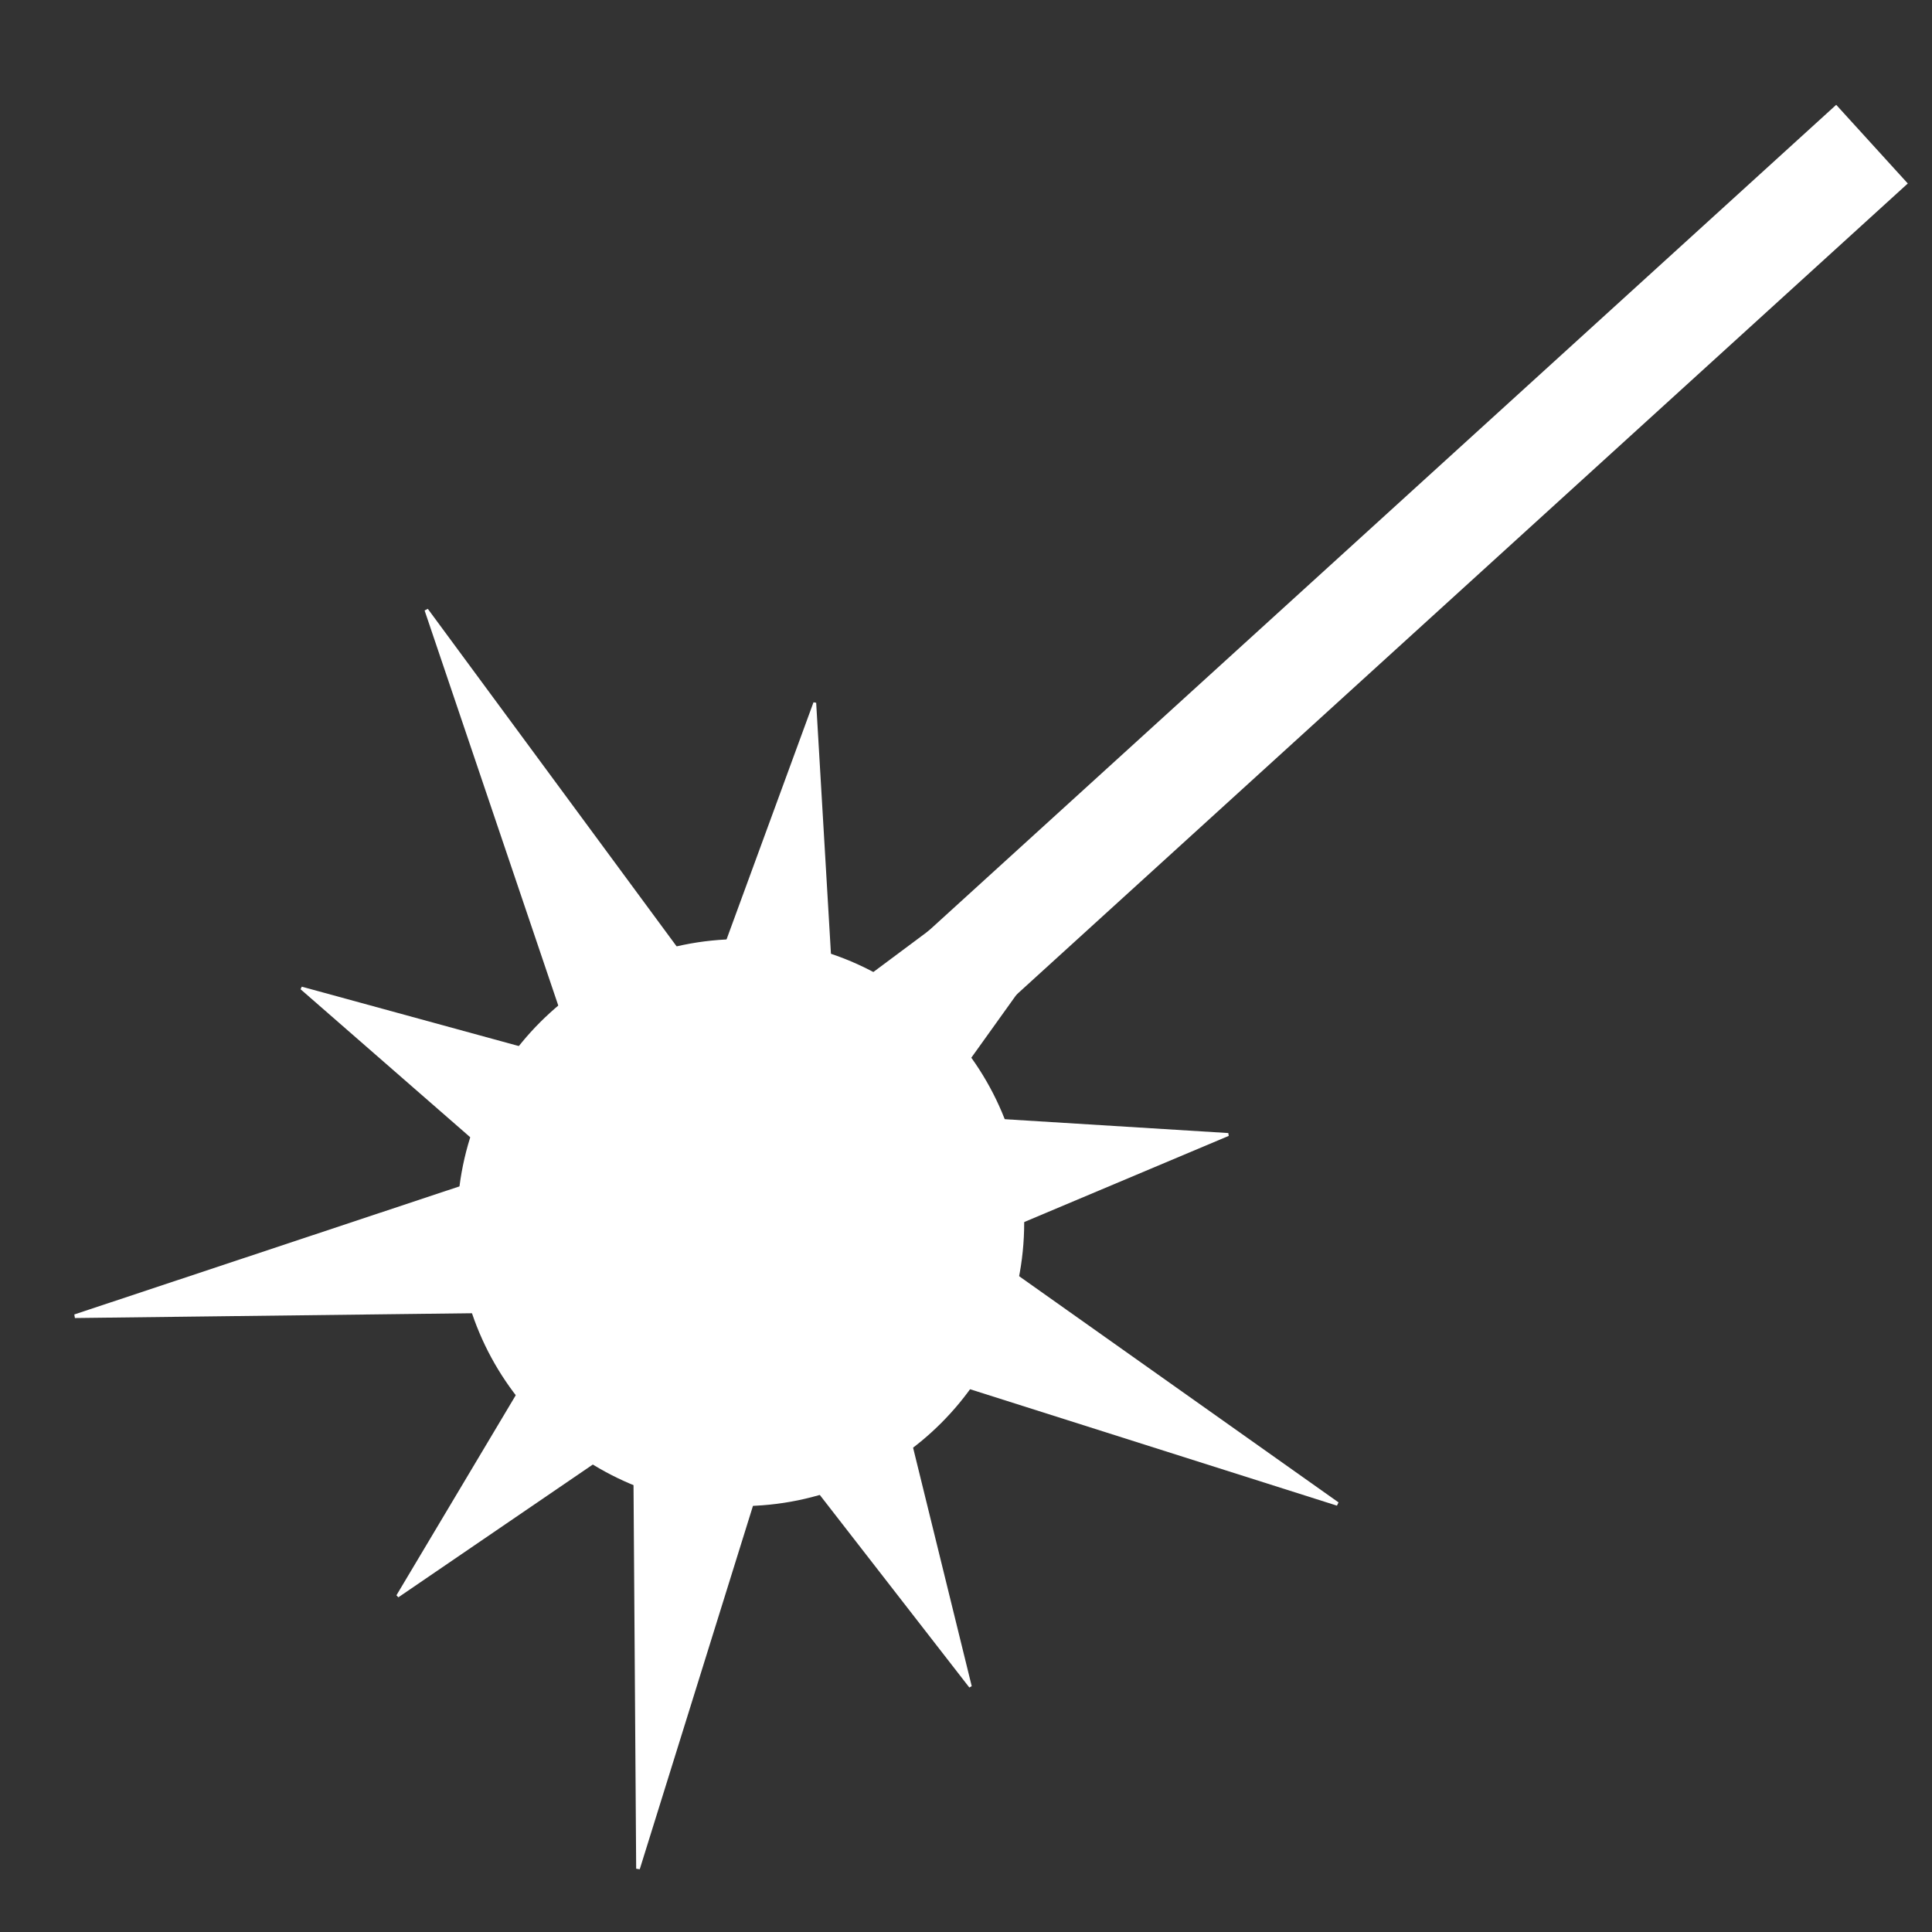
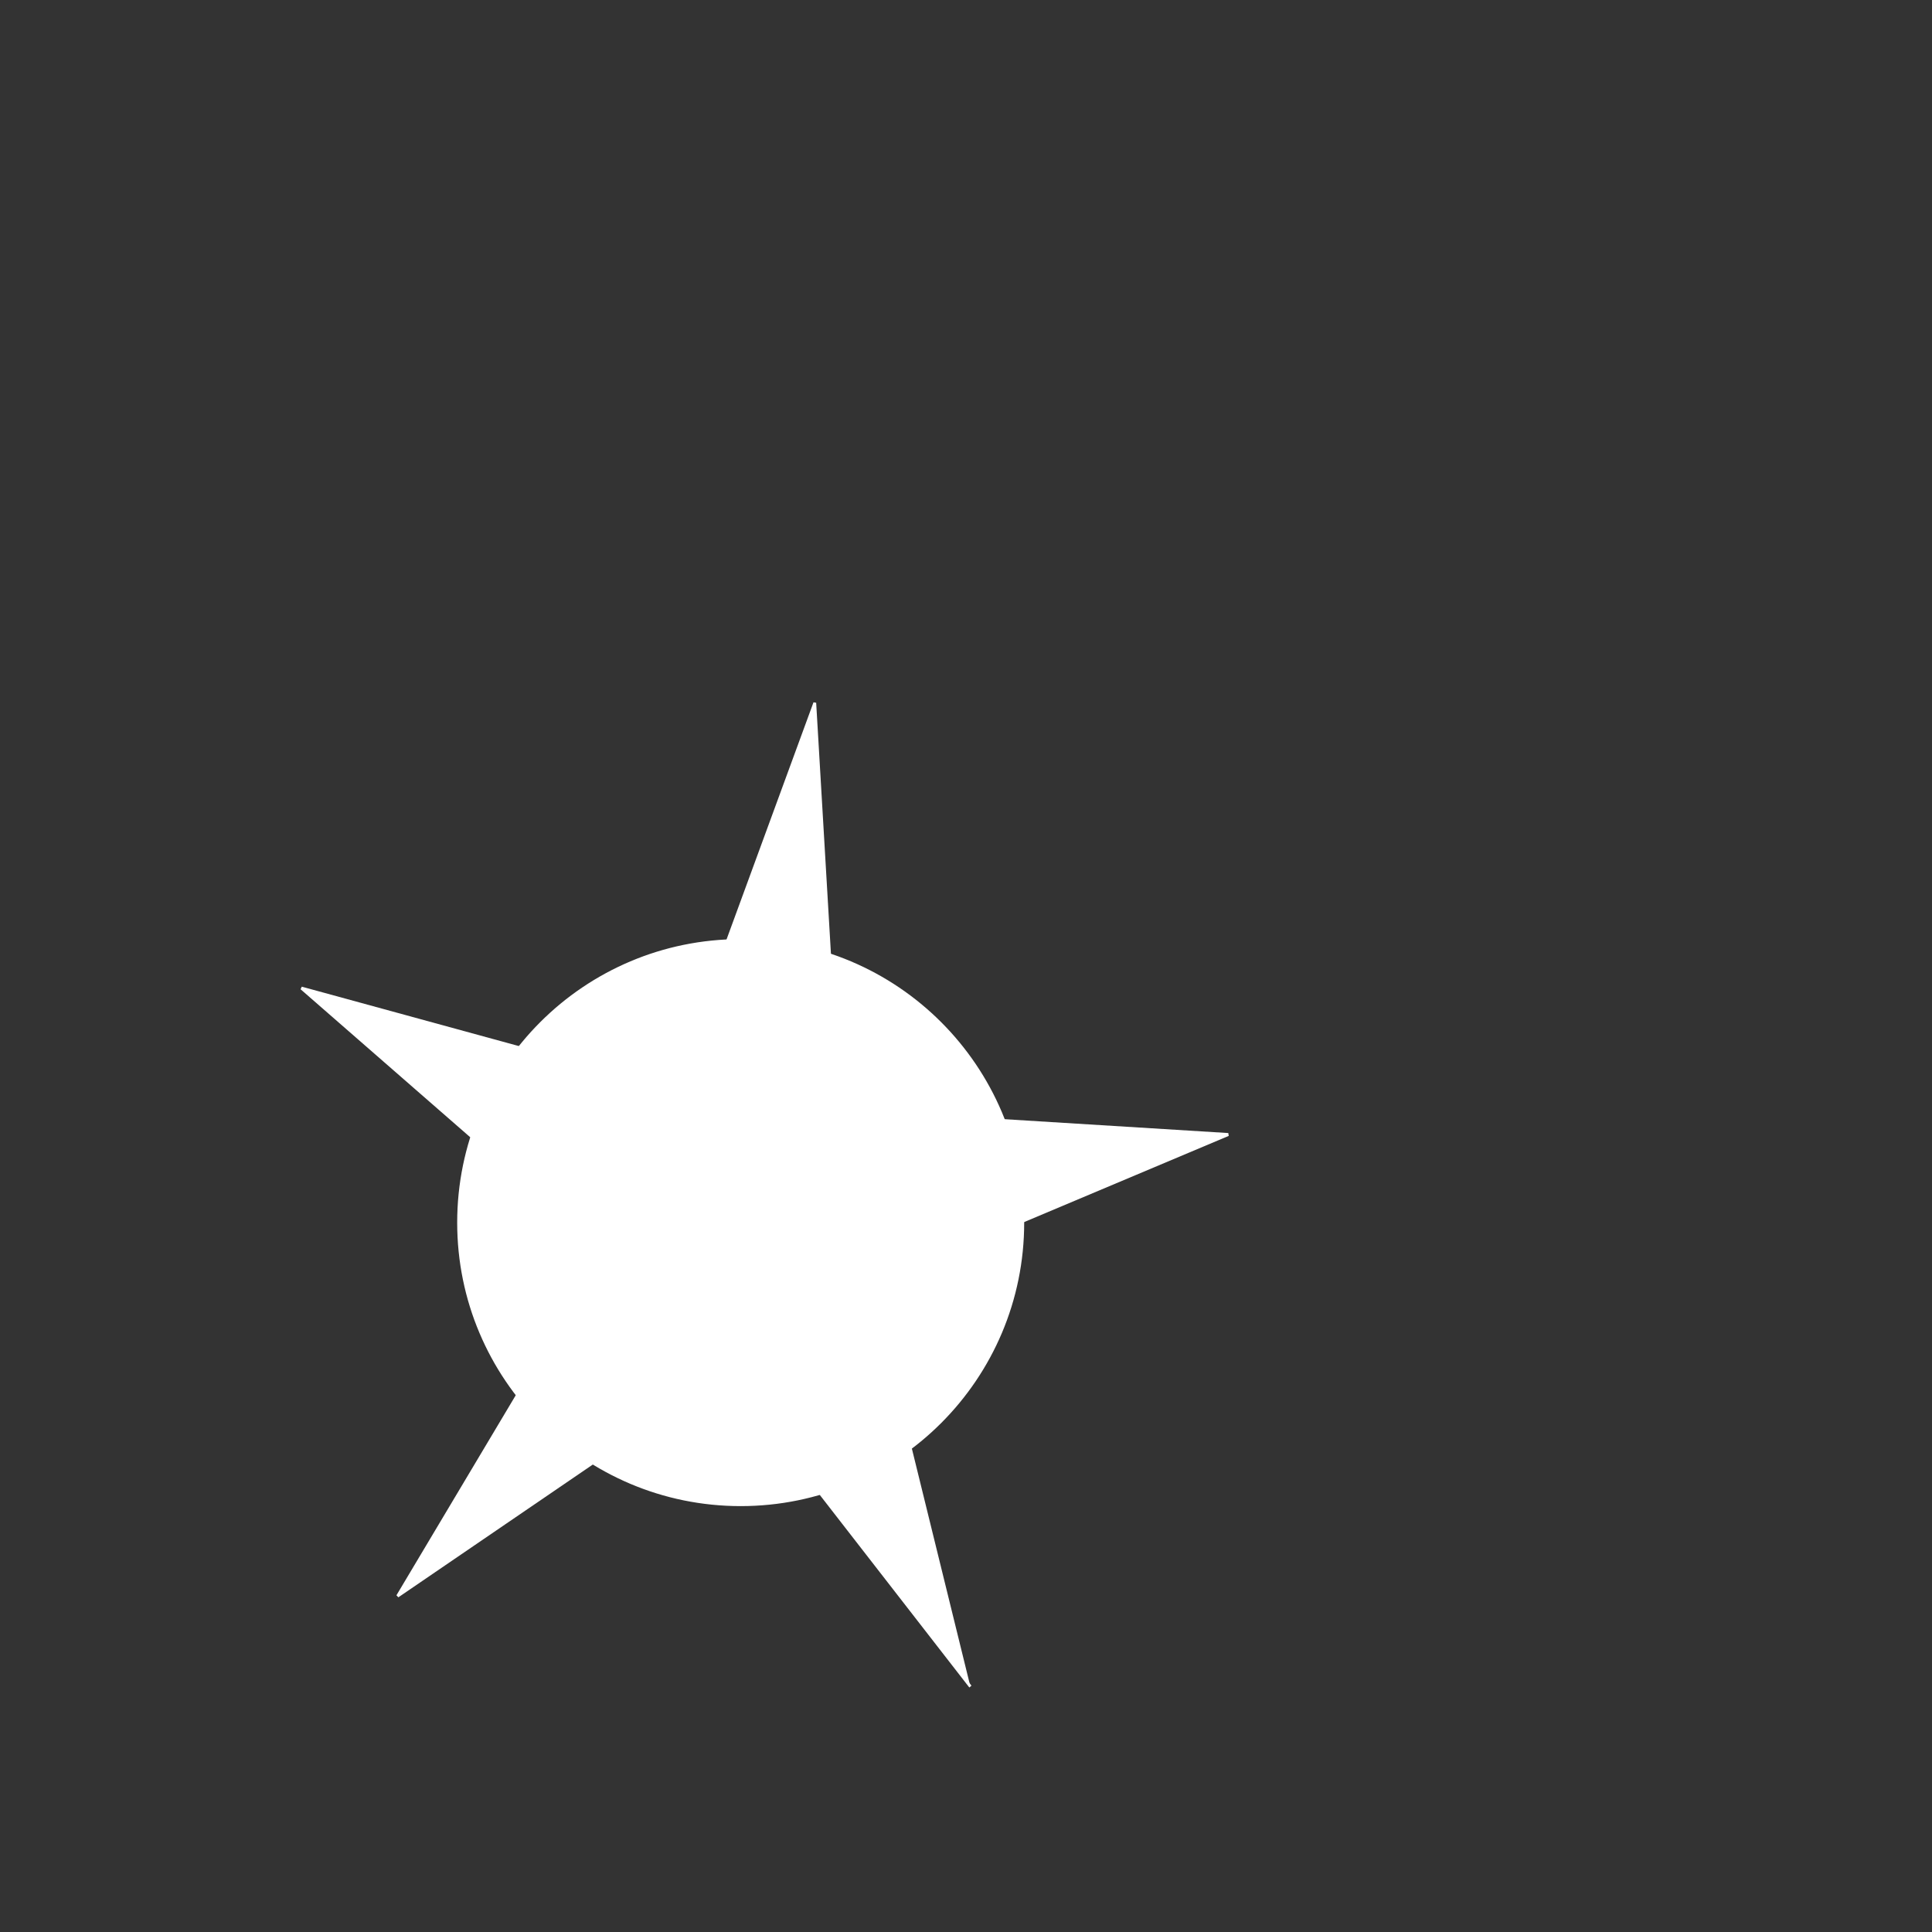
<svg xmlns="http://www.w3.org/2000/svg" xmlns:ns1="http://www.inkscape.org/namespaces/inkscape" xmlns:ns2="http://sodipodi.sourceforge.net/DTD/sodipodi-0.dtd" width="140mm" height="140mm" viewBox="0 0 140 140" version="1.1" id="svg8" ns1:version="0.92.1 r15371" ns2:docname="laser.svg">
  <rect x="0" y="0" width="140" height="140" fill="#333333" stroke="none" />
  <defs id="defs2" />
  <ns2:namedview id="base" pagecolor="#ffffff" bordercolor="#666666" borderopacity="1.0" ns1:pageopacity="0.0" ns1:pageshadow="2" ns1:zoom="0.35" ns1:cx="1523.2074" ns1:cy="879.1901" ns1:document-units="mm" ns1:current-layer="layer1" showgrid="false" objecttolerance="3" ns1:window-width="2194" ns1:window-height="1171" ns1:window-x="-8" ns1:window-y="-8" ns1:window-maximized="1" />
  <g ns1:label="Layer 1" ns1:groupmode="layer" id="layer1" transform="translate(0,-157)">
    <circle id="path3680" cx="53.673" cy="245.595" r="20.411" style="stroke-width:0.265;fill:#ffffff;stroke:#ffffff;stroke-opacity:1" />
-     <path ns2:type="star" id="path3684" ns2:sides="5" ns2:cx="48.380951" ns2:cy="175.29166" ns2:r1="47.150944" ns2:r2="13.598276" ns2:arg1="1.0897856" ns2:arg2="1.6872054" ns1:flatsided="false" ns1:rounded="0" ns1:randomized="0" d="M 70.197,217.092 46.802,188.798 15.368,208.957 35.048,177.963 6.162,154.297 l 35.558,9.139 13.582,-34.785 2.296,36.642 37.28,2.168 -34.139,13.507 z" ns1:transform-center-x="1.9762951" ns1:transform-center-y="1.2684232" style="stroke-width:0.265;fill:#ffffff;stroke:#ffffff;stroke-opacity:1" transform="matrix(0.757,0,0,0.806,17.179,104.238)" />
-     <path ns2:type="star" id="path3694" ns2:sides="5" ns2:cx="53.381914" ns2:cy="244.31365" ns2:r1="48.628967" ns2:r2="10.608823" ns2:arg1="1.7183633" ns2:arg2="2.3466818" ns1:flatsided="false" ns1:rounded="0" ns1:randomized="0" d="M 46.232,292.414 45.952,251.886 5.426,252.377 43.884,239.587 30.894,201.197 54.942,233.82 87.439,209.602 63.844,242.554 96.919,265.978 58.288,253.72 Z" ns1:transform-center-x="3.6110896" ns1:transform-center-y="0.36477657" style="stroke-width:0.265;fill:#ffffff;stroke:#ffffff;stroke-opacity:1" />
-     <path style="fill:#ffffff;fill-opacity:1;stroke:#ffffff;stroke-width:7.708;stroke-linecap:butt;stroke-linejoin:miter;stroke-miterlimit:4;stroke-dasharray:none;stroke-opacity:1" d="M 56.694,239.305 135.652,167.446" id="path3702" ns1:connector-curvature="0" ns1:transform-center-x="-1.5119048" ns1:transform-center-y="23.434524" />
+     <path ns2:type="star" id="path3684" ns2:sides="5" ns2:cx="48.380951" ns2:cy="175.29166" ns2:r1="47.150944" ns2:r2="13.598276" ns2:arg1="1.0897856" ns2:arg2="1.6872054" ns1:flatsided="false" ns1:rounded="0" ns1:randomized="0" d="M 70.197,217.092 46.802,188.798 15.368,208.957 35.048,177.963 6.162,154.297 l 35.558,9.139 13.582,-34.785 2.296,36.642 37.28,2.168 -34.139,13.507 " ns1:transform-center-x="1.9762951" ns1:transform-center-y="1.2684232" style="stroke-width:0.265;fill:#ffffff;stroke:#ffffff;stroke-opacity:1" transform="matrix(0.757,0,0,0.806,17.179,104.238)" />
  </g>
</svg>